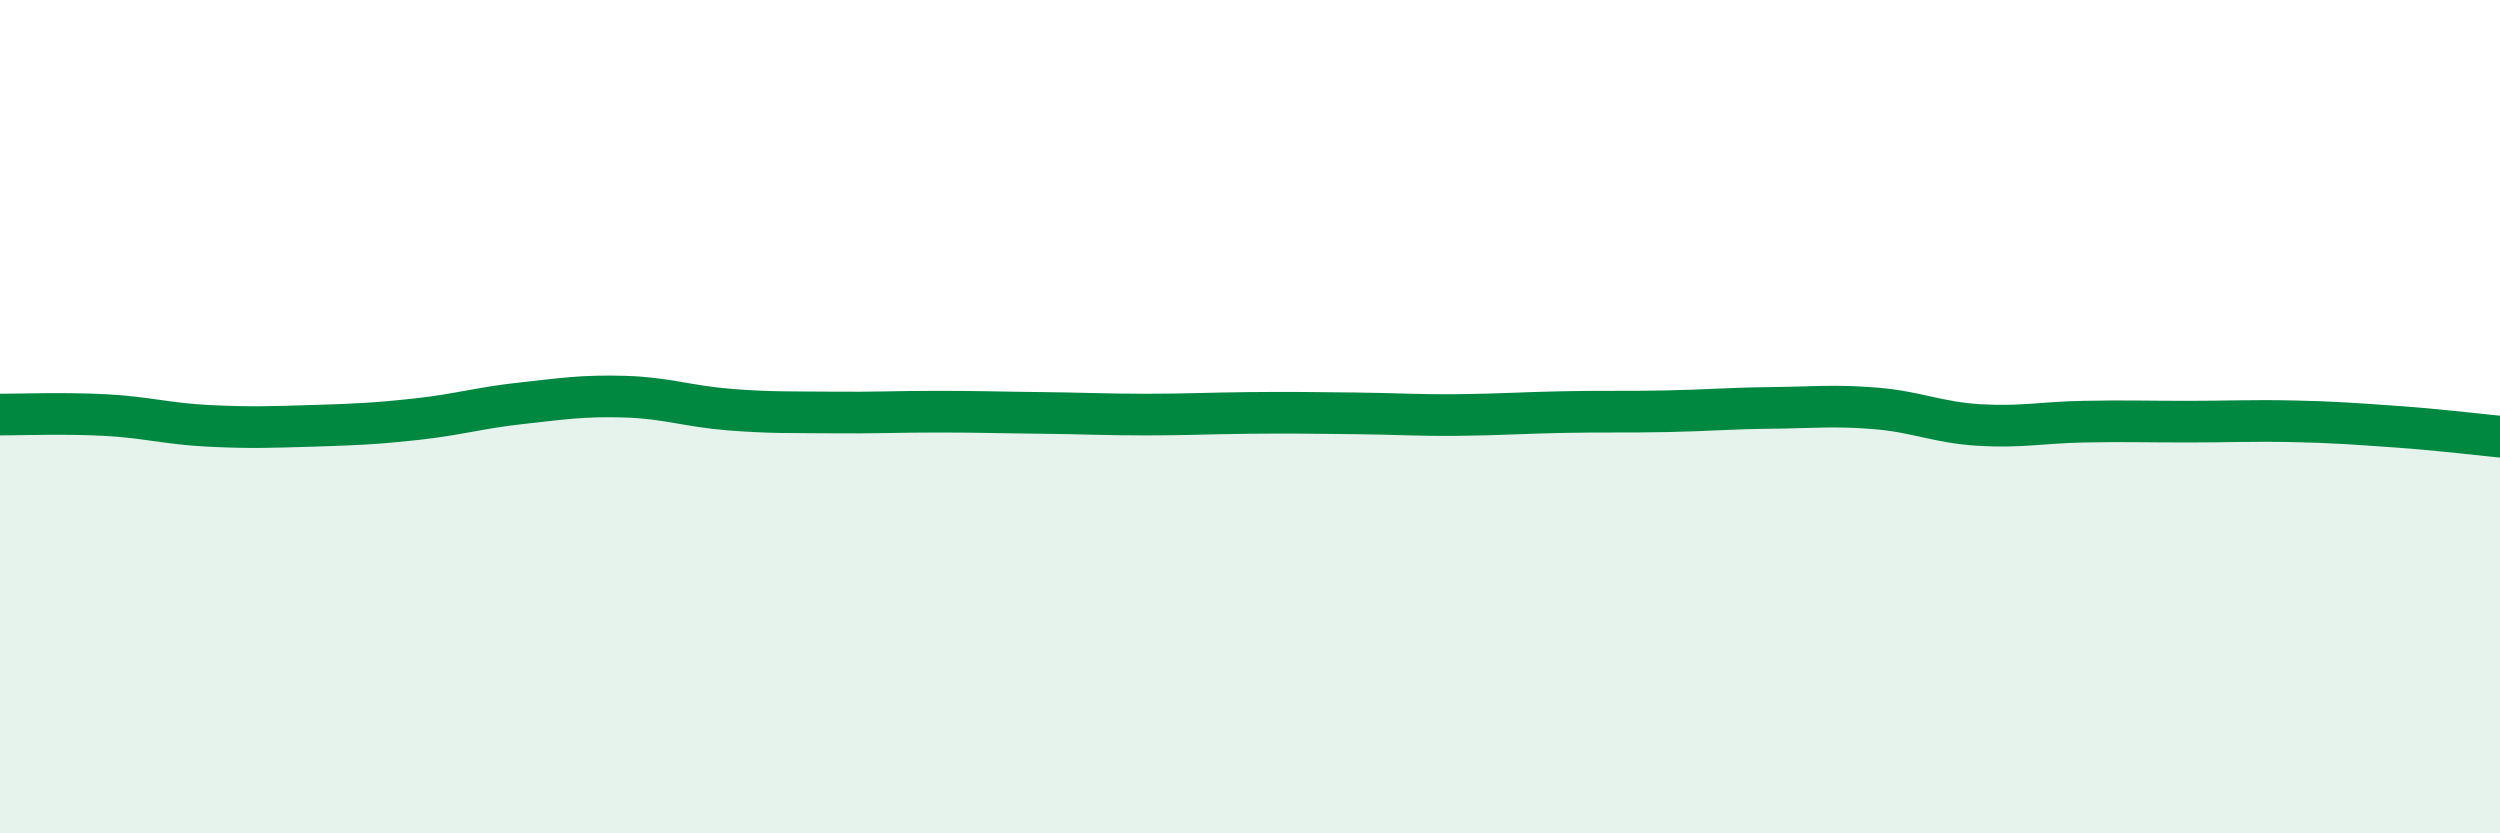
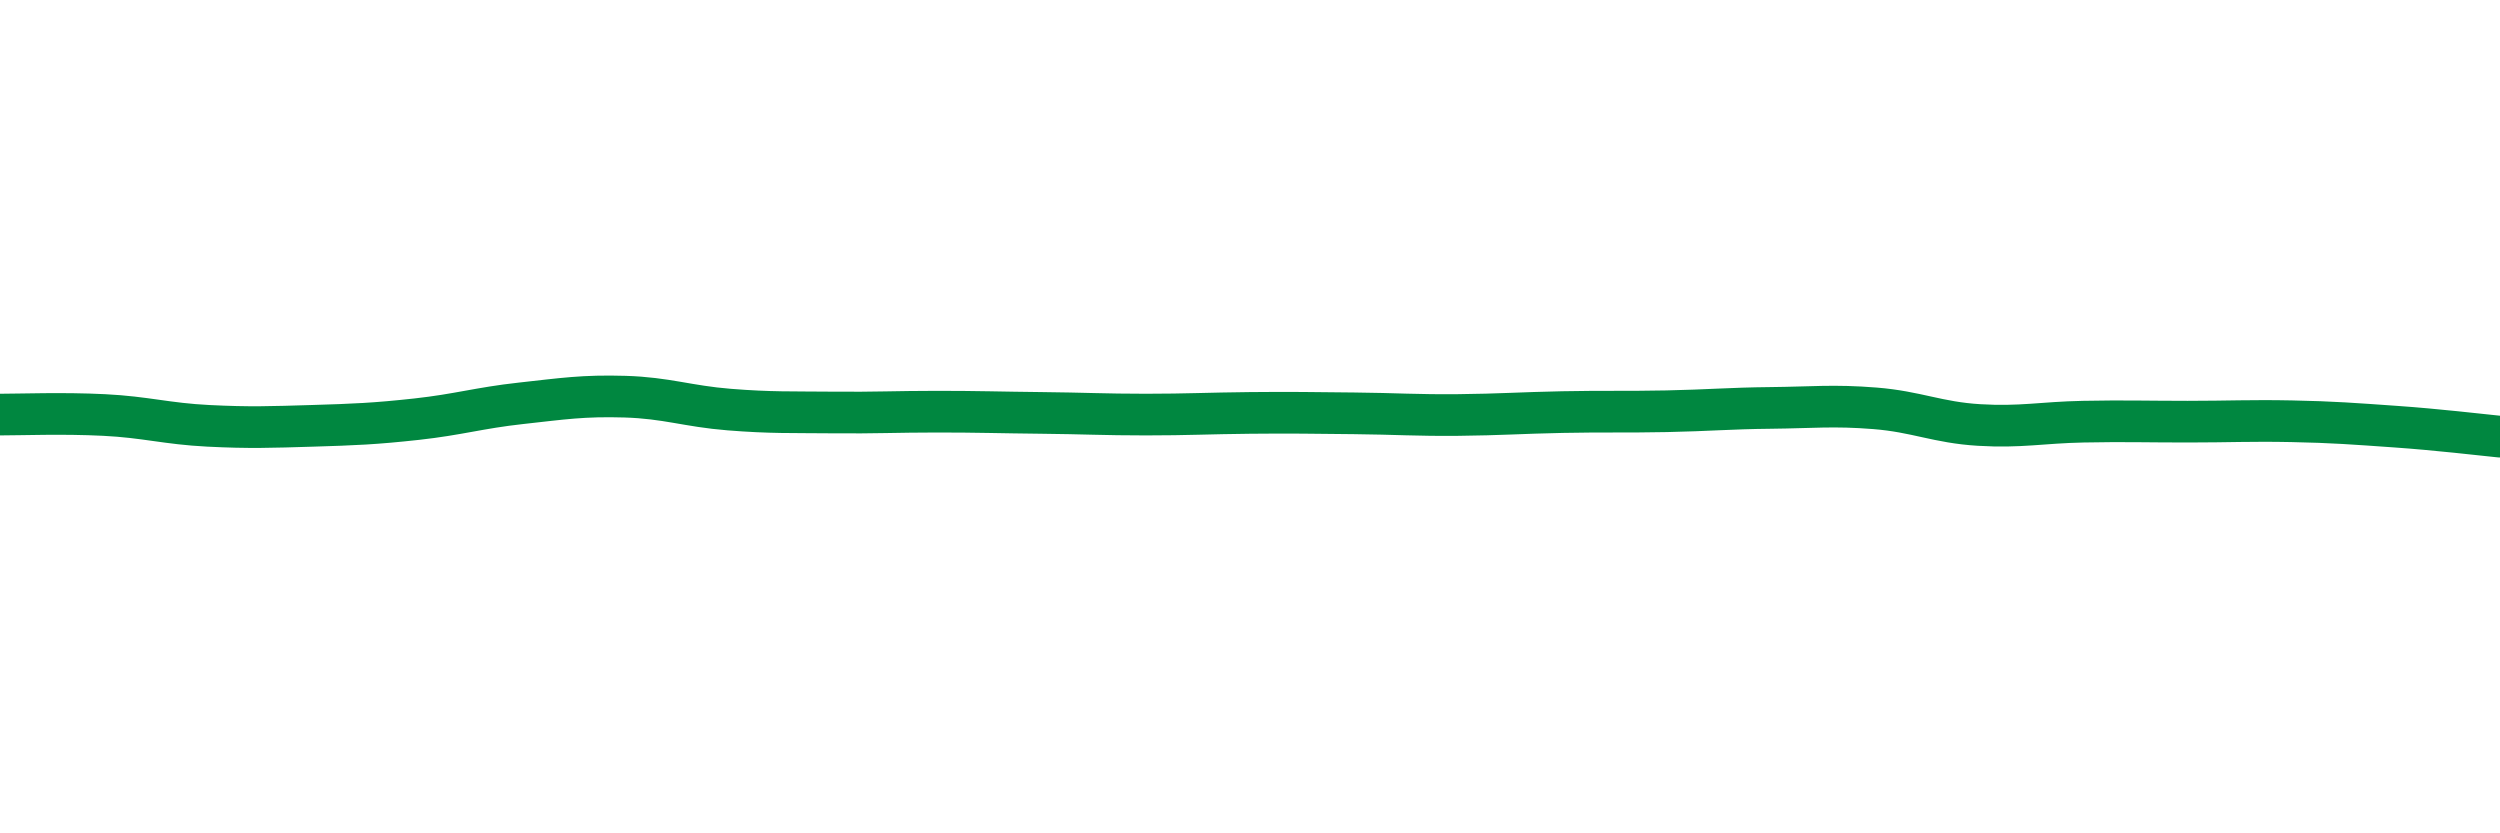
<svg xmlns="http://www.w3.org/2000/svg" width="60" height="20" viewBox="0 0 60 20">
-   <path d="M 0,9.95 C 0.5,9.95 1.5,9.91 2.5,9.96 C 3.5,10.01 4,10.17 5,10.22 C 6,10.27 6.5,10.25 7.5,10.22 C 8.5,10.19 9,10.17 10,10.06 C 11,9.95 11.5,9.79 12.5,9.68 C 13.5,9.57 14,9.49 15,9.52 C 16,9.55 16.5,9.75 17.5,9.83 C 18.5,9.91 19,9.89 20,9.9 C 21,9.91 21.5,9.88 22.5,9.88 C 23.5,9.88 24,9.9 25,9.91 C 26,9.92 26.5,9.95 27.5,9.95 C 28.5,9.95 29,9.92 30,9.91 C 31,9.9 31.5,9.91 32.5,9.92 C 33.5,9.93 34,9.97 35,9.96 C 36,9.95 36.5,9.91 37.5,9.89 C 38.5,9.87 39,9.89 40,9.87 C 41,9.85 41.5,9.8 42.5,9.79 C 43.5,9.78 44,9.72 45,9.8 C 46,9.88 46.5,10.14 47.5,10.2 C 48.5,10.26 49,10.14 50,10.12 C 51,10.1 51.5,10.12 52.5,10.12 C 53.5,10.12 54,10.09 55,10.11 C 56,10.13 56.5,10.17 57.5,10.24 C 58.5,10.31 59.5,10.43 60,10.48L60 20L0 20Z" fill="#008740" opacity="0.1" stroke-linecap="round" stroke-linejoin="round" />
  <path d="M 0,9.95 C 0.5,9.95 1.5,9.91 2.5,9.96 C 3.5,10.01 4,10.17 5,10.22 C 6,10.27 6.5,10.25 7.5,10.22 C 8.5,10.19 9,10.17 10,10.06 C 11,9.95 11.5,9.79 12.5,9.68 C 13.5,9.57 14,9.49 15,9.52 C 16,9.55 16.5,9.75 17.5,9.83 C 18.5,9.91 19,9.89 20,9.9 C 21,9.91 21.5,9.88 22.5,9.88 C 23.5,9.88 24,9.9 25,9.91 C 26,9.92 26.5,9.95 27.5,9.95 C 28.5,9.95 29,9.92 30,9.91 C 31,9.9 31.5,9.91 32.5,9.92 C 33.5,9.93 34,9.97 35,9.96 C 36,9.95 36.5,9.91 37.5,9.89 C 38.5,9.87 39,9.89 40,9.87 C 41,9.85 41.5,9.8 42.5,9.79 C 43.5,9.78 44,9.72 45,9.8 C 46,9.88 46.5,10.14 47.5,10.2 C 48.5,10.26 49,10.14 50,10.12 C 51,10.1 51.5,10.12 52.5,10.12 C 53.5,10.12 54,10.09 55,10.11 C 56,10.13 56.5,10.17 57.5,10.24 C 58.5,10.31 59.5,10.43 60,10.48" stroke="#008740" stroke-width="1" fill="none" stroke-linecap="round" stroke-linejoin="round" />
</svg>